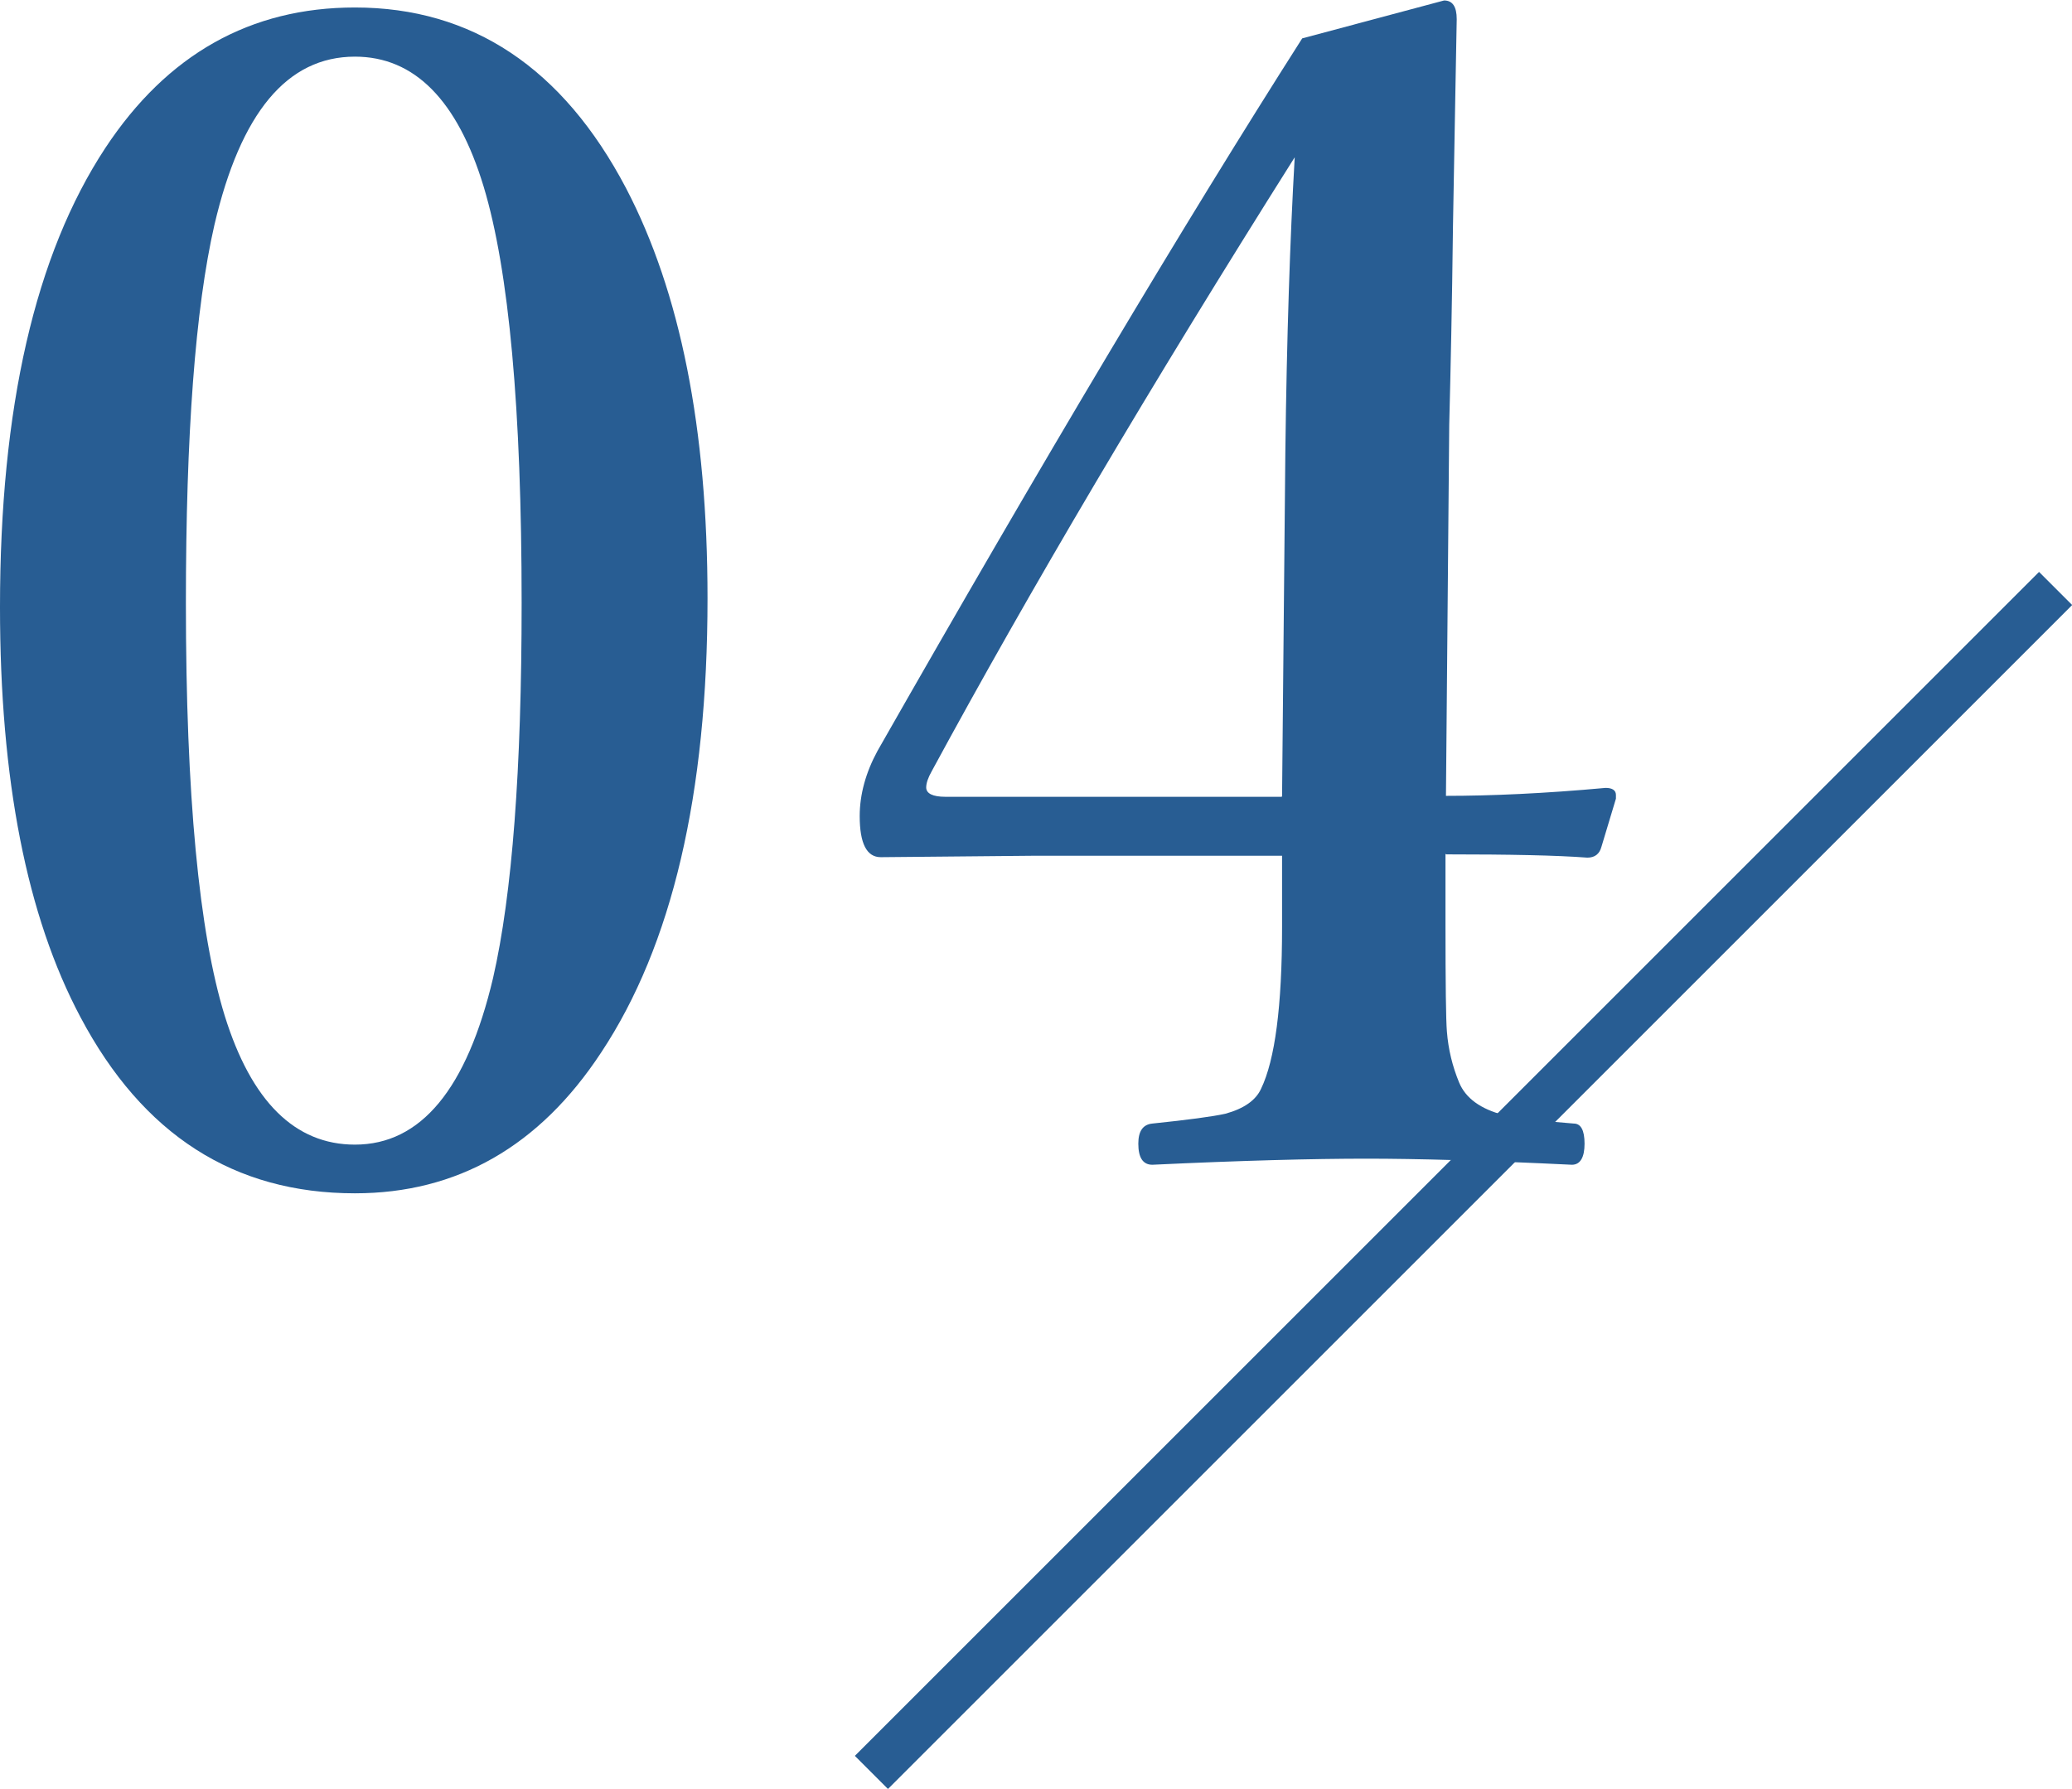
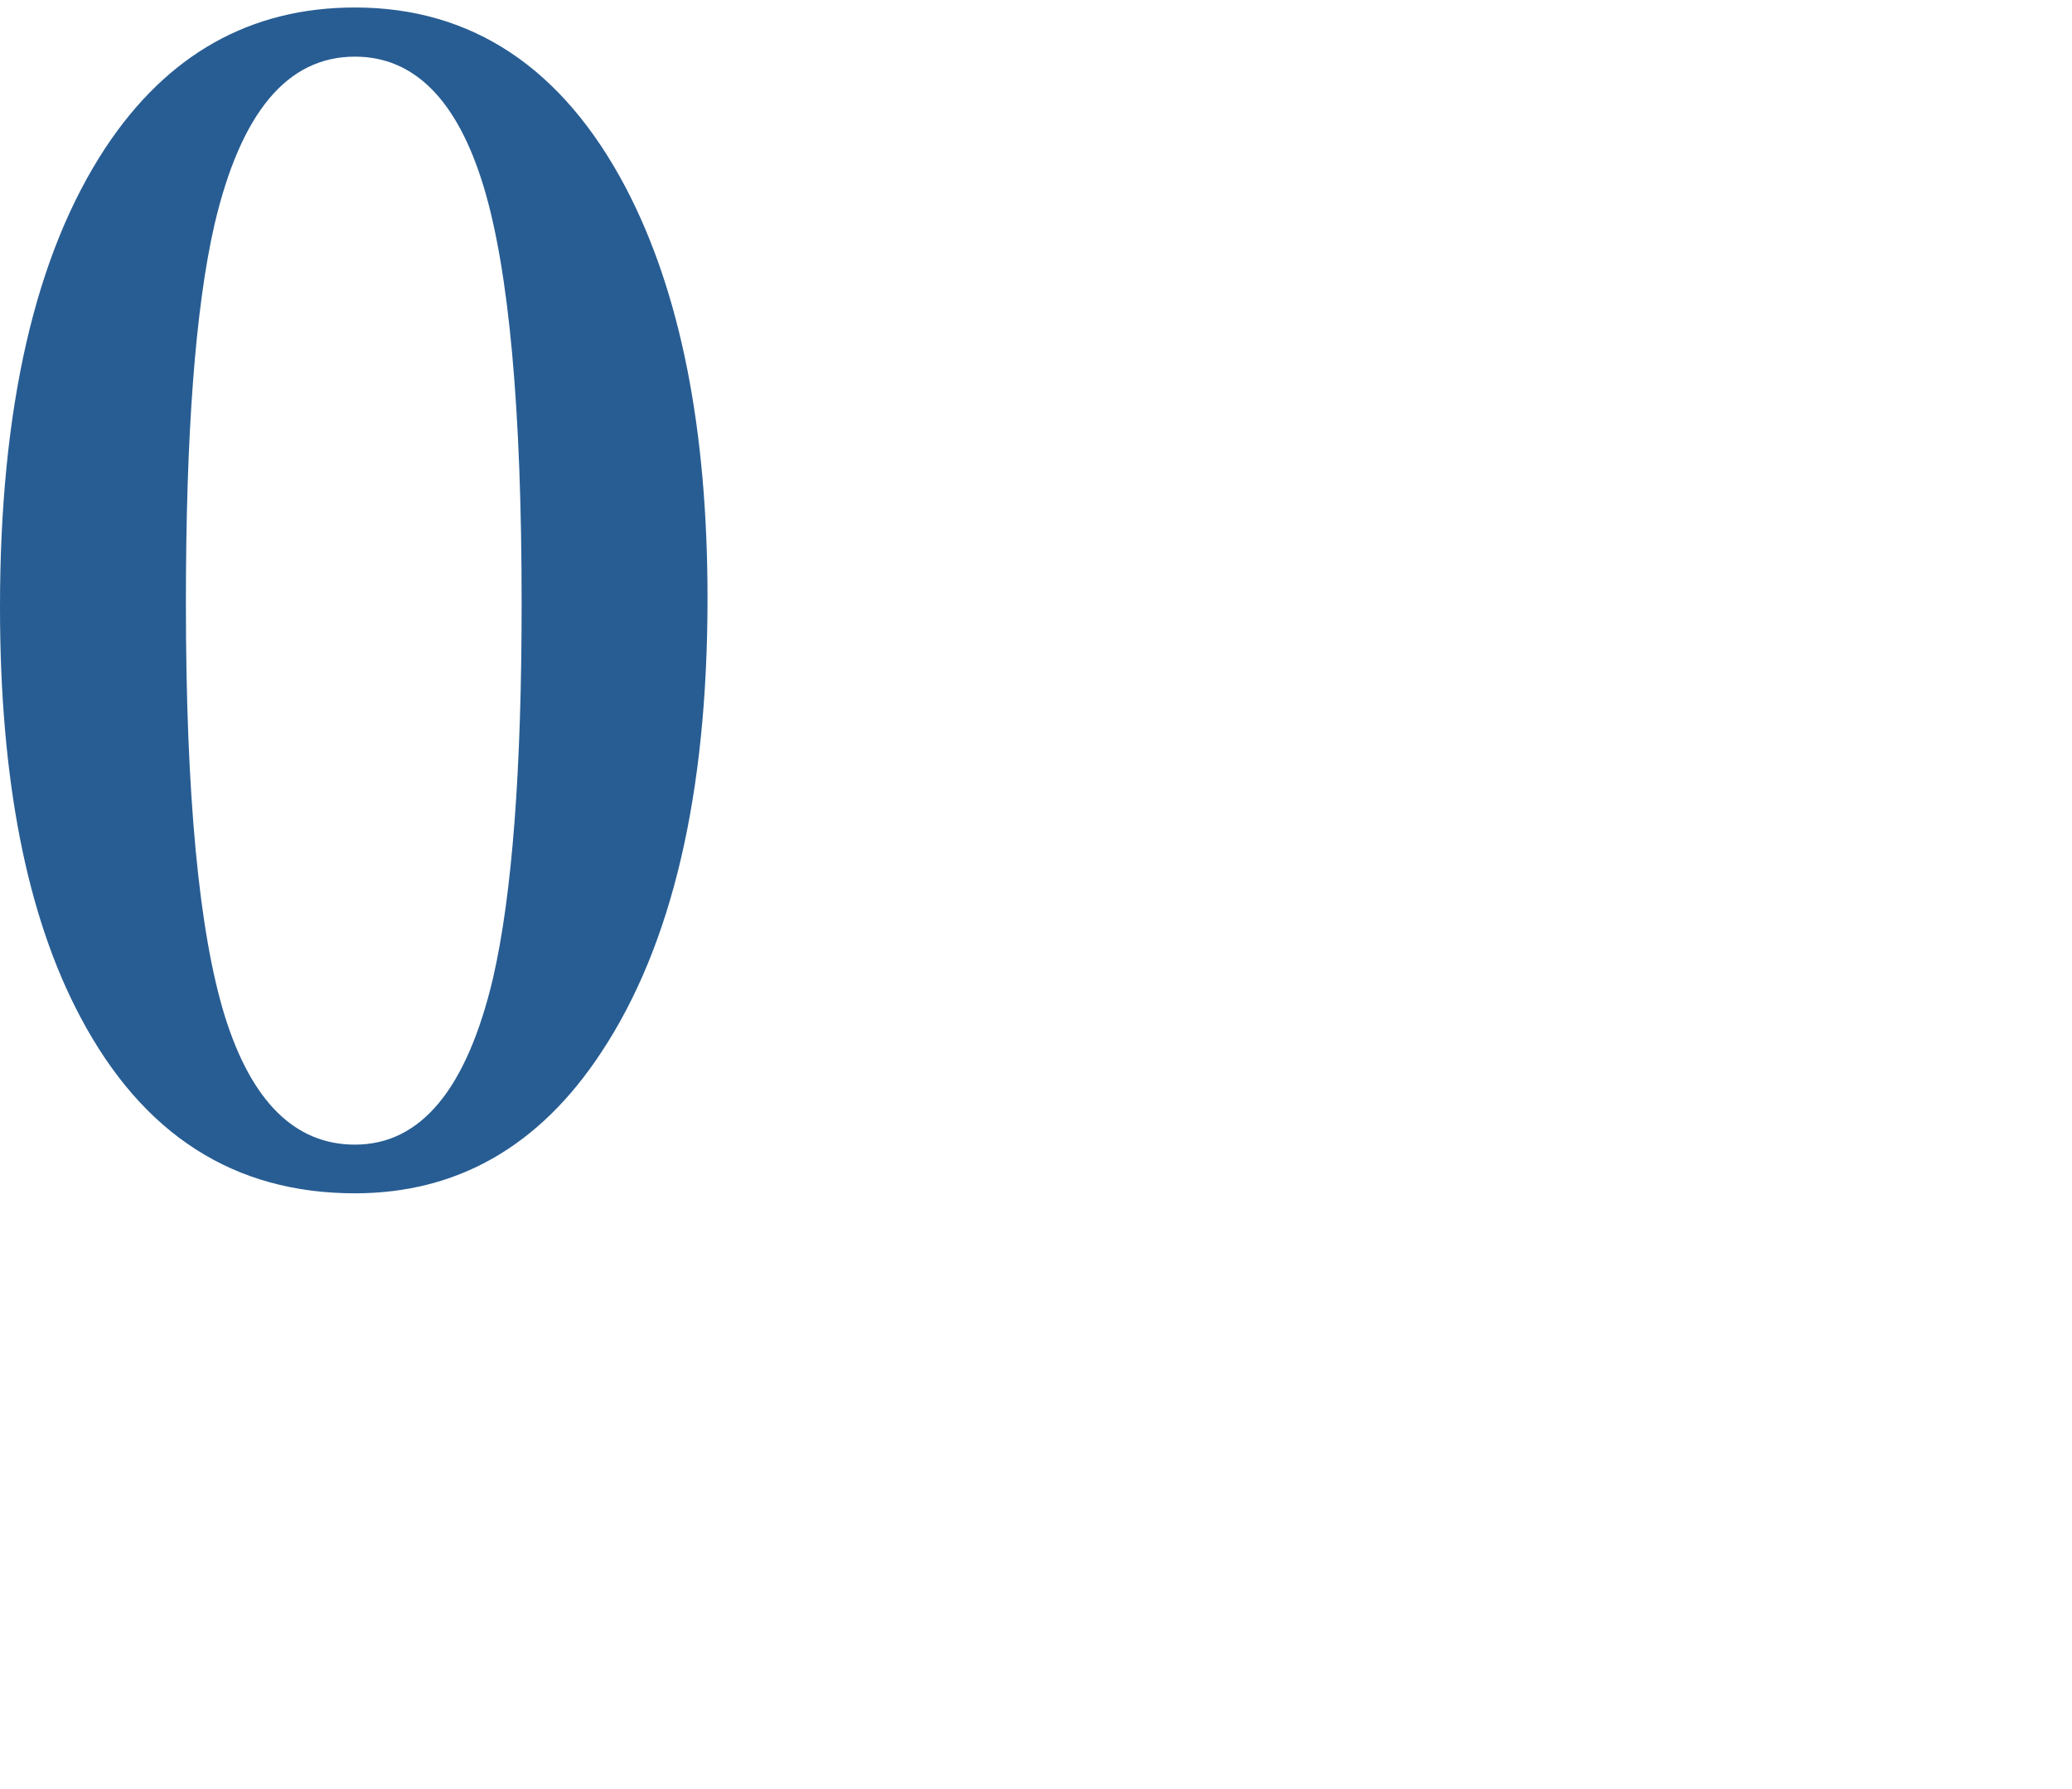
<svg xmlns="http://www.w3.org/2000/svg" id="_レイヤー_2" viewBox="0 0 44.25 38.21">
  <defs>
    <style>.cls-1{fill:#285d93;}.cls-2{fill:none;stroke:#285d93;stroke-miterlimit:10;}</style>
  </defs>
  <g id="_レイヤー1">
-     <path class="cls-1" d="M7.58.16c2.5,0,4.44,1.29,5.79,3.86,1.16,2.22,1.74,5.14,1.74,8.76,0,4.19-.76,7.42-2.27,9.7-1.32,2.01-3.08,3.01-5.26,3.01-2.58,0-4.53-1.25-5.86-3.76-1.15-2.16-1.72-5.08-1.72-8.76C0,8.71.75,5.44,2.25,3.16,3.57,1.16,5.35.16,7.58.16ZM7.58,1.21c-1.45,0-2.44,1.2-3,3.59-.41,1.79-.61,4.48-.61,8.08,0,4.1.28,7.04.83,8.82.57,1.83,1.5,2.75,2.78,2.75,1.41,0,2.39-1.19,2.95-3.56.41-1.79.61-4.46.61-8.01,0-4.14-.27-7.1-.81-8.89-.56-1.85-1.48-2.78-2.75-2.78Z" />
-     <path class="cls-1" d="M30.87,18.24v1.49c0,1.29.01,2.06.03,2.3.03.39.12.75.26,1.09.14.34.46.57.96.7.23.06.73.12,1.49.18.15,0,.23.14.23.43s-.09.45-.27.45c-1.85-.09-3.32-.13-4.38-.13-1.15,0-2.68.04-4.58.13-.2,0-.3-.15-.3-.45,0-.27.1-.41.3-.43.77-.08,1.29-.15,1.56-.21.4-.11.65-.29.76-.53.3-.62.45-1.77.45-3.46v-1.52h-5.36l-3.21.03c-.3,0-.45-.29-.45-.88,0-.46.13-.93.38-1.39,3.52-6.18,6.54-11.25,9.07-15.22l3.03-.81c.18,0,.27.13.27.4-.01.61-.04,2.08-.08,4.42-.02,1.67-.05,3.08-.08,4.24l-.07,7.93c.96,0,2.1-.05,3.41-.17.14,0,.22.05.22.15v.08l-.31,1.03c-.04.15-.14.23-.3.23-.65-.05-1.66-.07-3.01-.07ZM27.38,17.01l.07-7.35c.03-2.46.1-4.56.2-6.3-3.09,4.9-5.67,9.27-7.75,13.11-.08.14-.12.26-.12.35,0,.13.14.2.41.2h7.18Z" />
-     <line class="cls-2" x1="43.9" y1="12.57" x2="18.61" y2="37.86" />
+     <path class="cls-1" d="M7.58.16c2.5,0,4.44,1.29,5.79,3.86,1.16,2.22,1.74,5.14,1.74,8.76,0,4.19-.76,7.42-2.27,9.7-1.32,2.01-3.08,3.01-5.26,3.01-2.58,0-4.53-1.25-5.86-3.76-1.15-2.16-1.72-5.08-1.72-8.76C0,8.71.75,5.44,2.25,3.16,3.57,1.16,5.35.16,7.58.16M7.58,1.21c-1.45,0-2.44,1.2-3,3.59-.41,1.79-.61,4.48-.61,8.08,0,4.1.28,7.04.83,8.82.57,1.83,1.5,2.75,2.78,2.75,1.41,0,2.39-1.19,2.95-3.56.41-1.79.61-4.46.61-8.01,0-4.14-.27-7.1-.81-8.89-.56-1.85-1.48-2.78-2.75-2.78Z" />
  </g>
</svg>